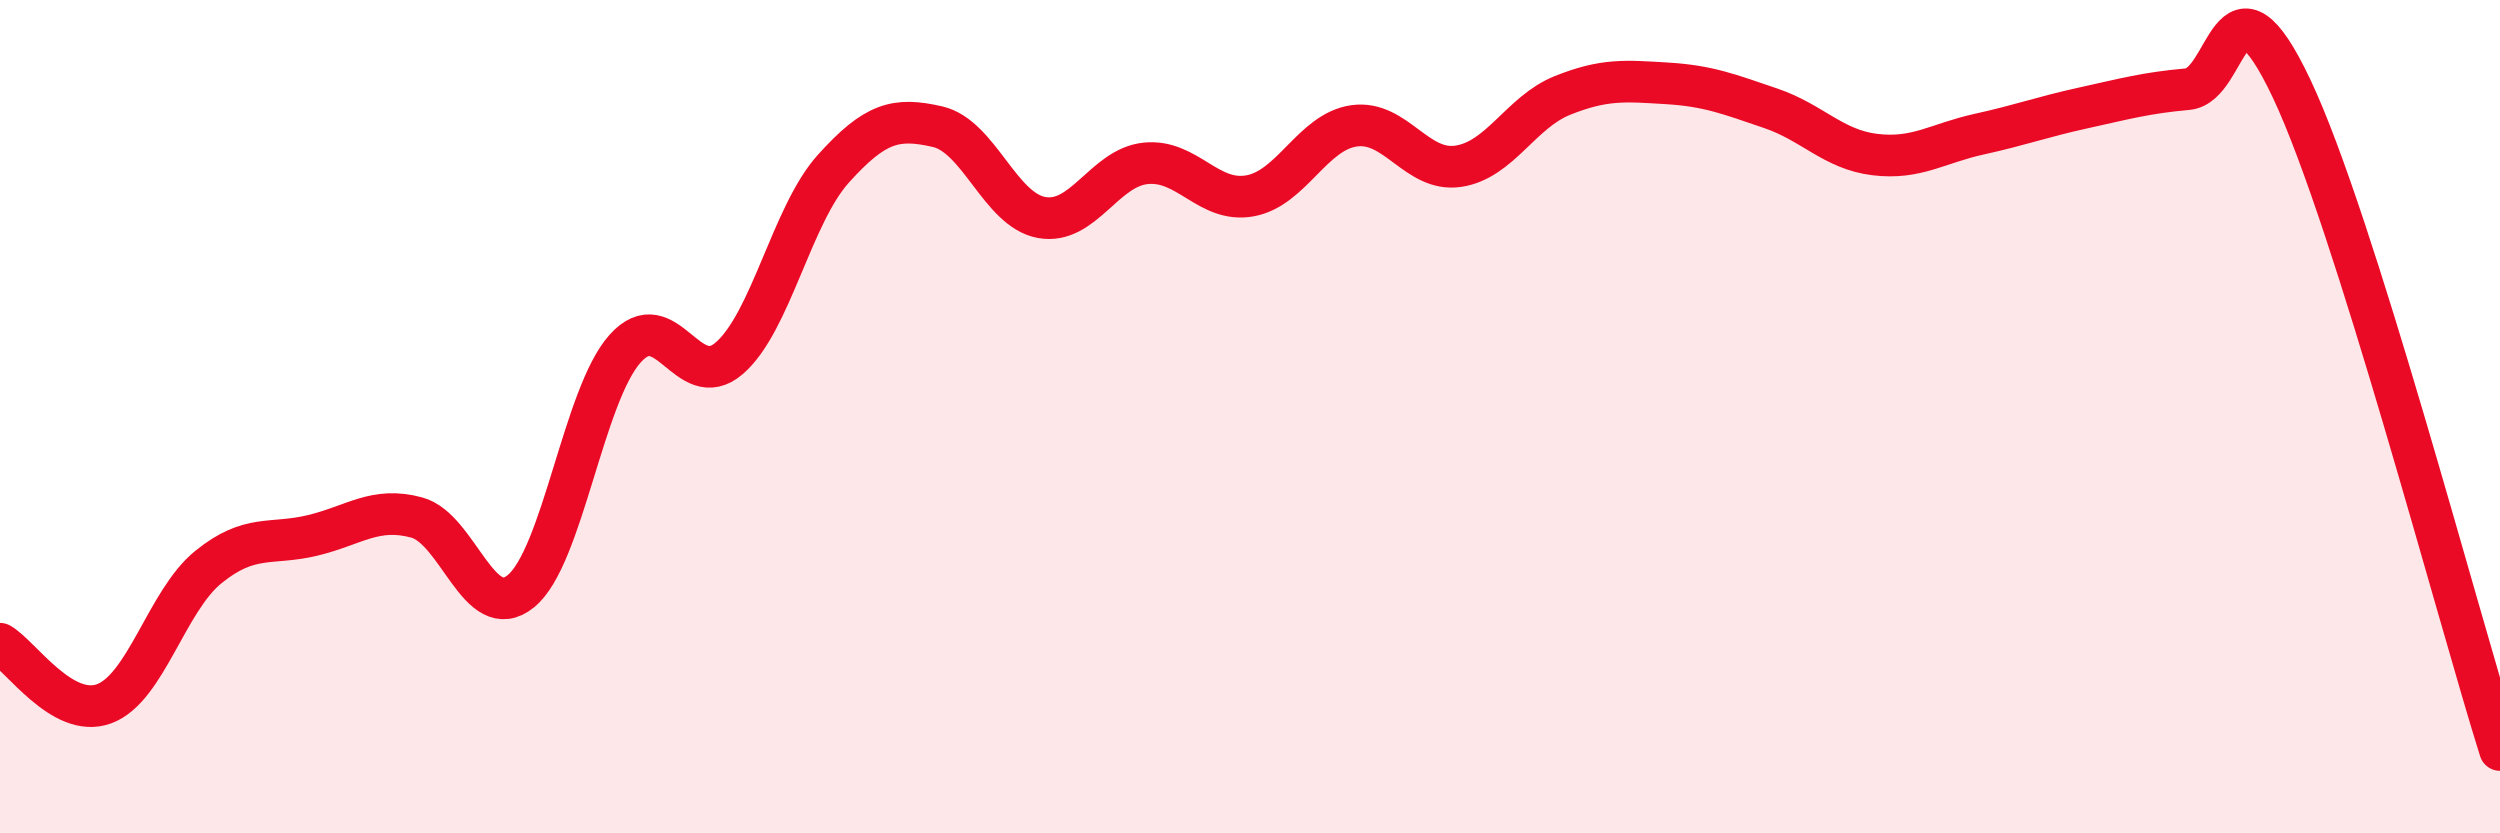
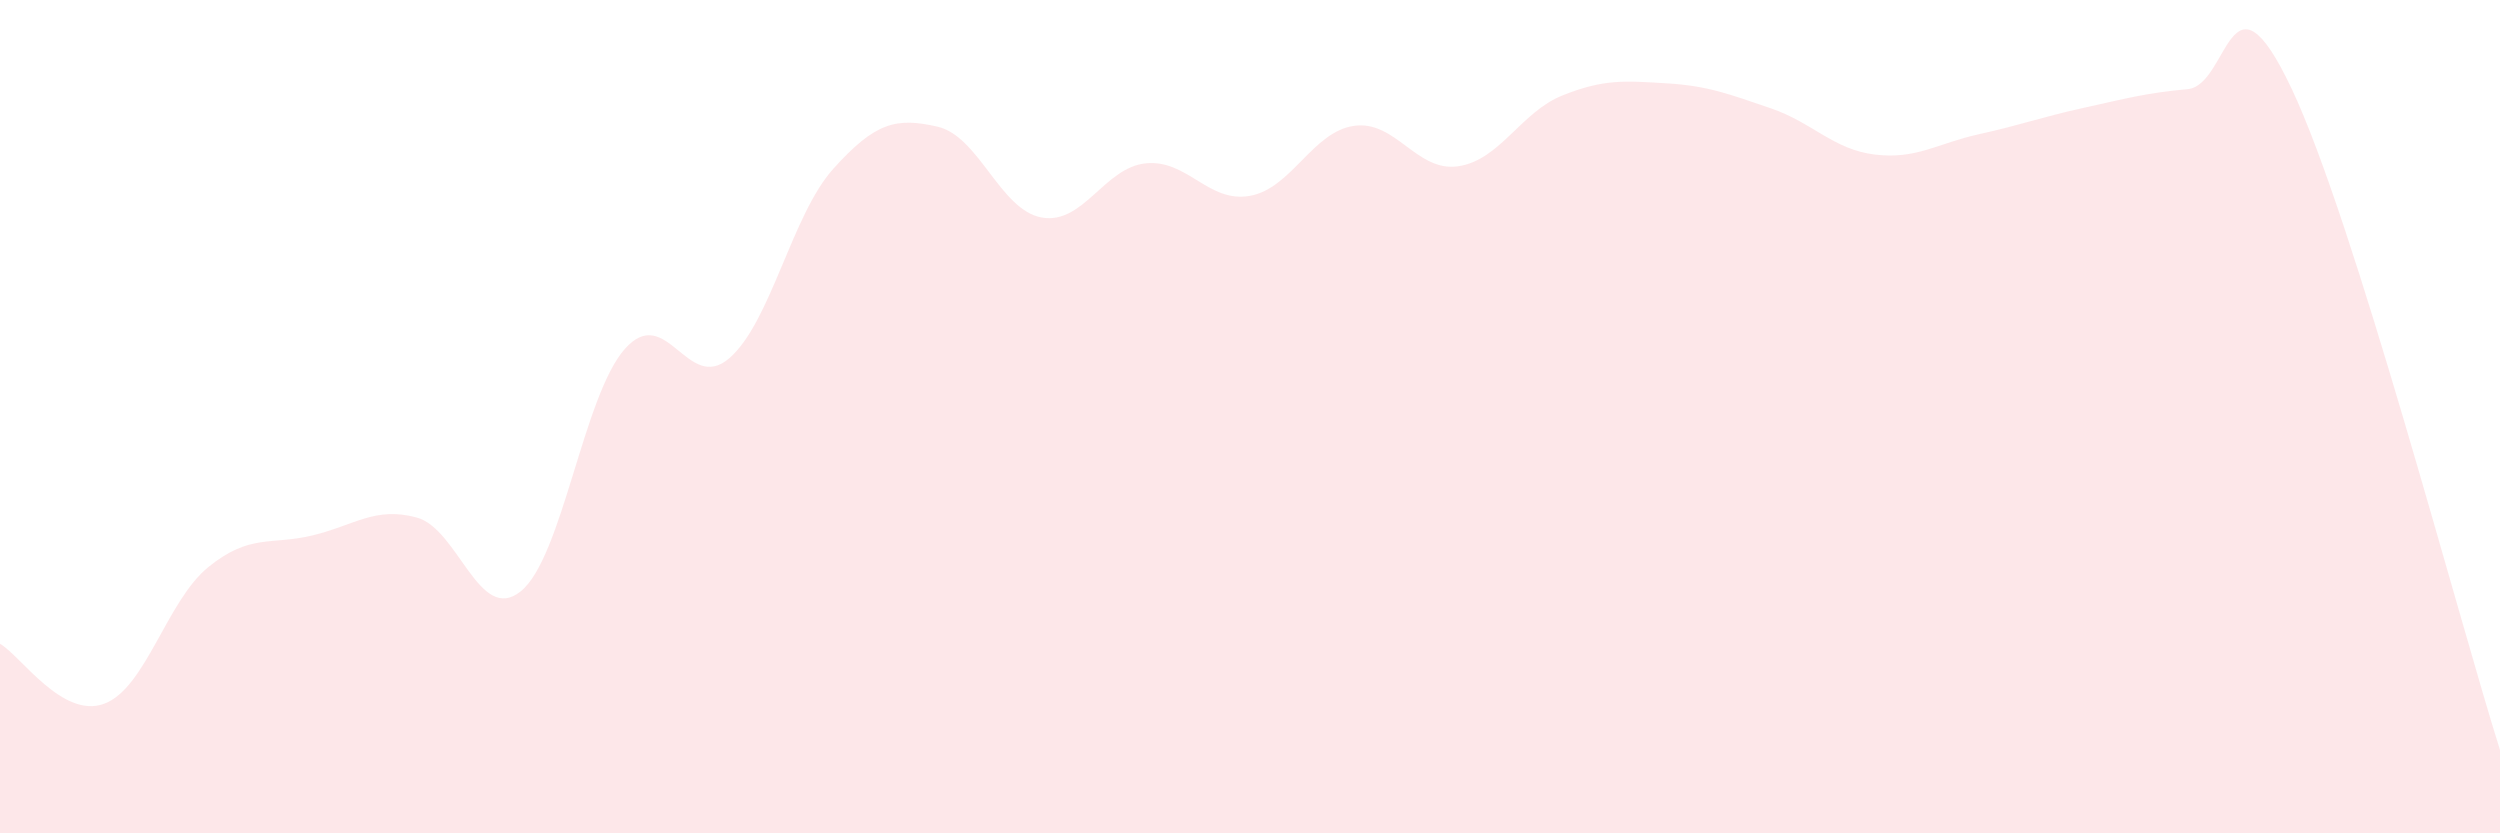
<svg xmlns="http://www.w3.org/2000/svg" width="60" height="20" viewBox="0 0 60 20">
  <path d="M 0,15.45 C 0.5,15.74 1.5,17.26 2.5,16.89 C 3.5,16.52 4,14.42 5,13.61 C 6,12.8 6.5,13.09 7.5,12.85 C 8.5,12.61 9,12.15 10,12.42 C 11,12.69 11.5,15 12.5,14.19 C 13.5,13.38 14,9.49 15,8.37 C 16,7.25 16.5,9.46 17.5,8.6 C 18.5,7.74 19,5.16 20,4.05 C 21,2.94 21.5,2.81 22.5,3.04 C 23.5,3.27 24,5.04 25,5.22 C 26,5.4 26.5,4.02 27.5,3.92 C 28.5,3.82 29,4.88 30,4.7 C 31,4.52 31.5,3.16 32.5,3.02 C 33.5,2.88 34,4.14 35,3.99 C 36,3.84 36.5,2.69 37.5,2.29 C 38.5,1.89 39,1.94 40,2 C 41,2.06 41.5,2.26 42.5,2.6 C 43.5,2.94 44,3.59 45,3.71 C 46,3.83 46.5,3.44 47.5,3.22 C 48.5,3 49,2.81 50,2.59 C 51,2.37 51.5,2.23 52.5,2.14 C 53.5,2.05 53.5,-1.04 55,2.13 C 56.5,5.3 59,14.83 60,18L60 20L0 20Z" fill="#EB0A25" opacity="0.1" stroke-linecap="round" stroke-linejoin="round" />
-   <path d="M 0,15.45 C 0.5,15.74 1.5,17.26 2.5,16.89 C 3.5,16.52 4,14.42 5,13.61 C 6,12.8 6.5,13.09 7.5,12.85 C 8.5,12.61 9,12.15 10,12.42 C 11,12.69 11.5,15 12.5,14.19 C 13.5,13.38 14,9.49 15,8.37 C 16,7.25 16.5,9.46 17.5,8.6 C 18.5,7.74 19,5.16 20,4.05 C 21,2.94 21.5,2.81 22.5,3.04 C 23.5,3.27 24,5.04 25,5.22 C 26,5.4 26.5,4.02 27.5,3.92 C 28.5,3.82 29,4.88 30,4.7 C 31,4.52 31.5,3.16 32.5,3.02 C 33.5,2.88 34,4.14 35,3.99 C 36,3.84 36.5,2.69 37.5,2.29 C 38.5,1.89 39,1.94 40,2 C 41,2.06 41.5,2.26 42.5,2.6 C 43.5,2.94 44,3.59 45,3.71 C 46,3.83 46.5,3.44 47.5,3.22 C 48.5,3 49,2.81 50,2.59 C 51,2.37 51.5,2.23 52.5,2.14 C 53.5,2.05 53.5,-1.04 55,2.13 C 56.5,5.3 59,14.83 60,18" stroke="#EB0A25" stroke-width="1" fill="none" stroke-linecap="round" stroke-linejoin="round" />
</svg>